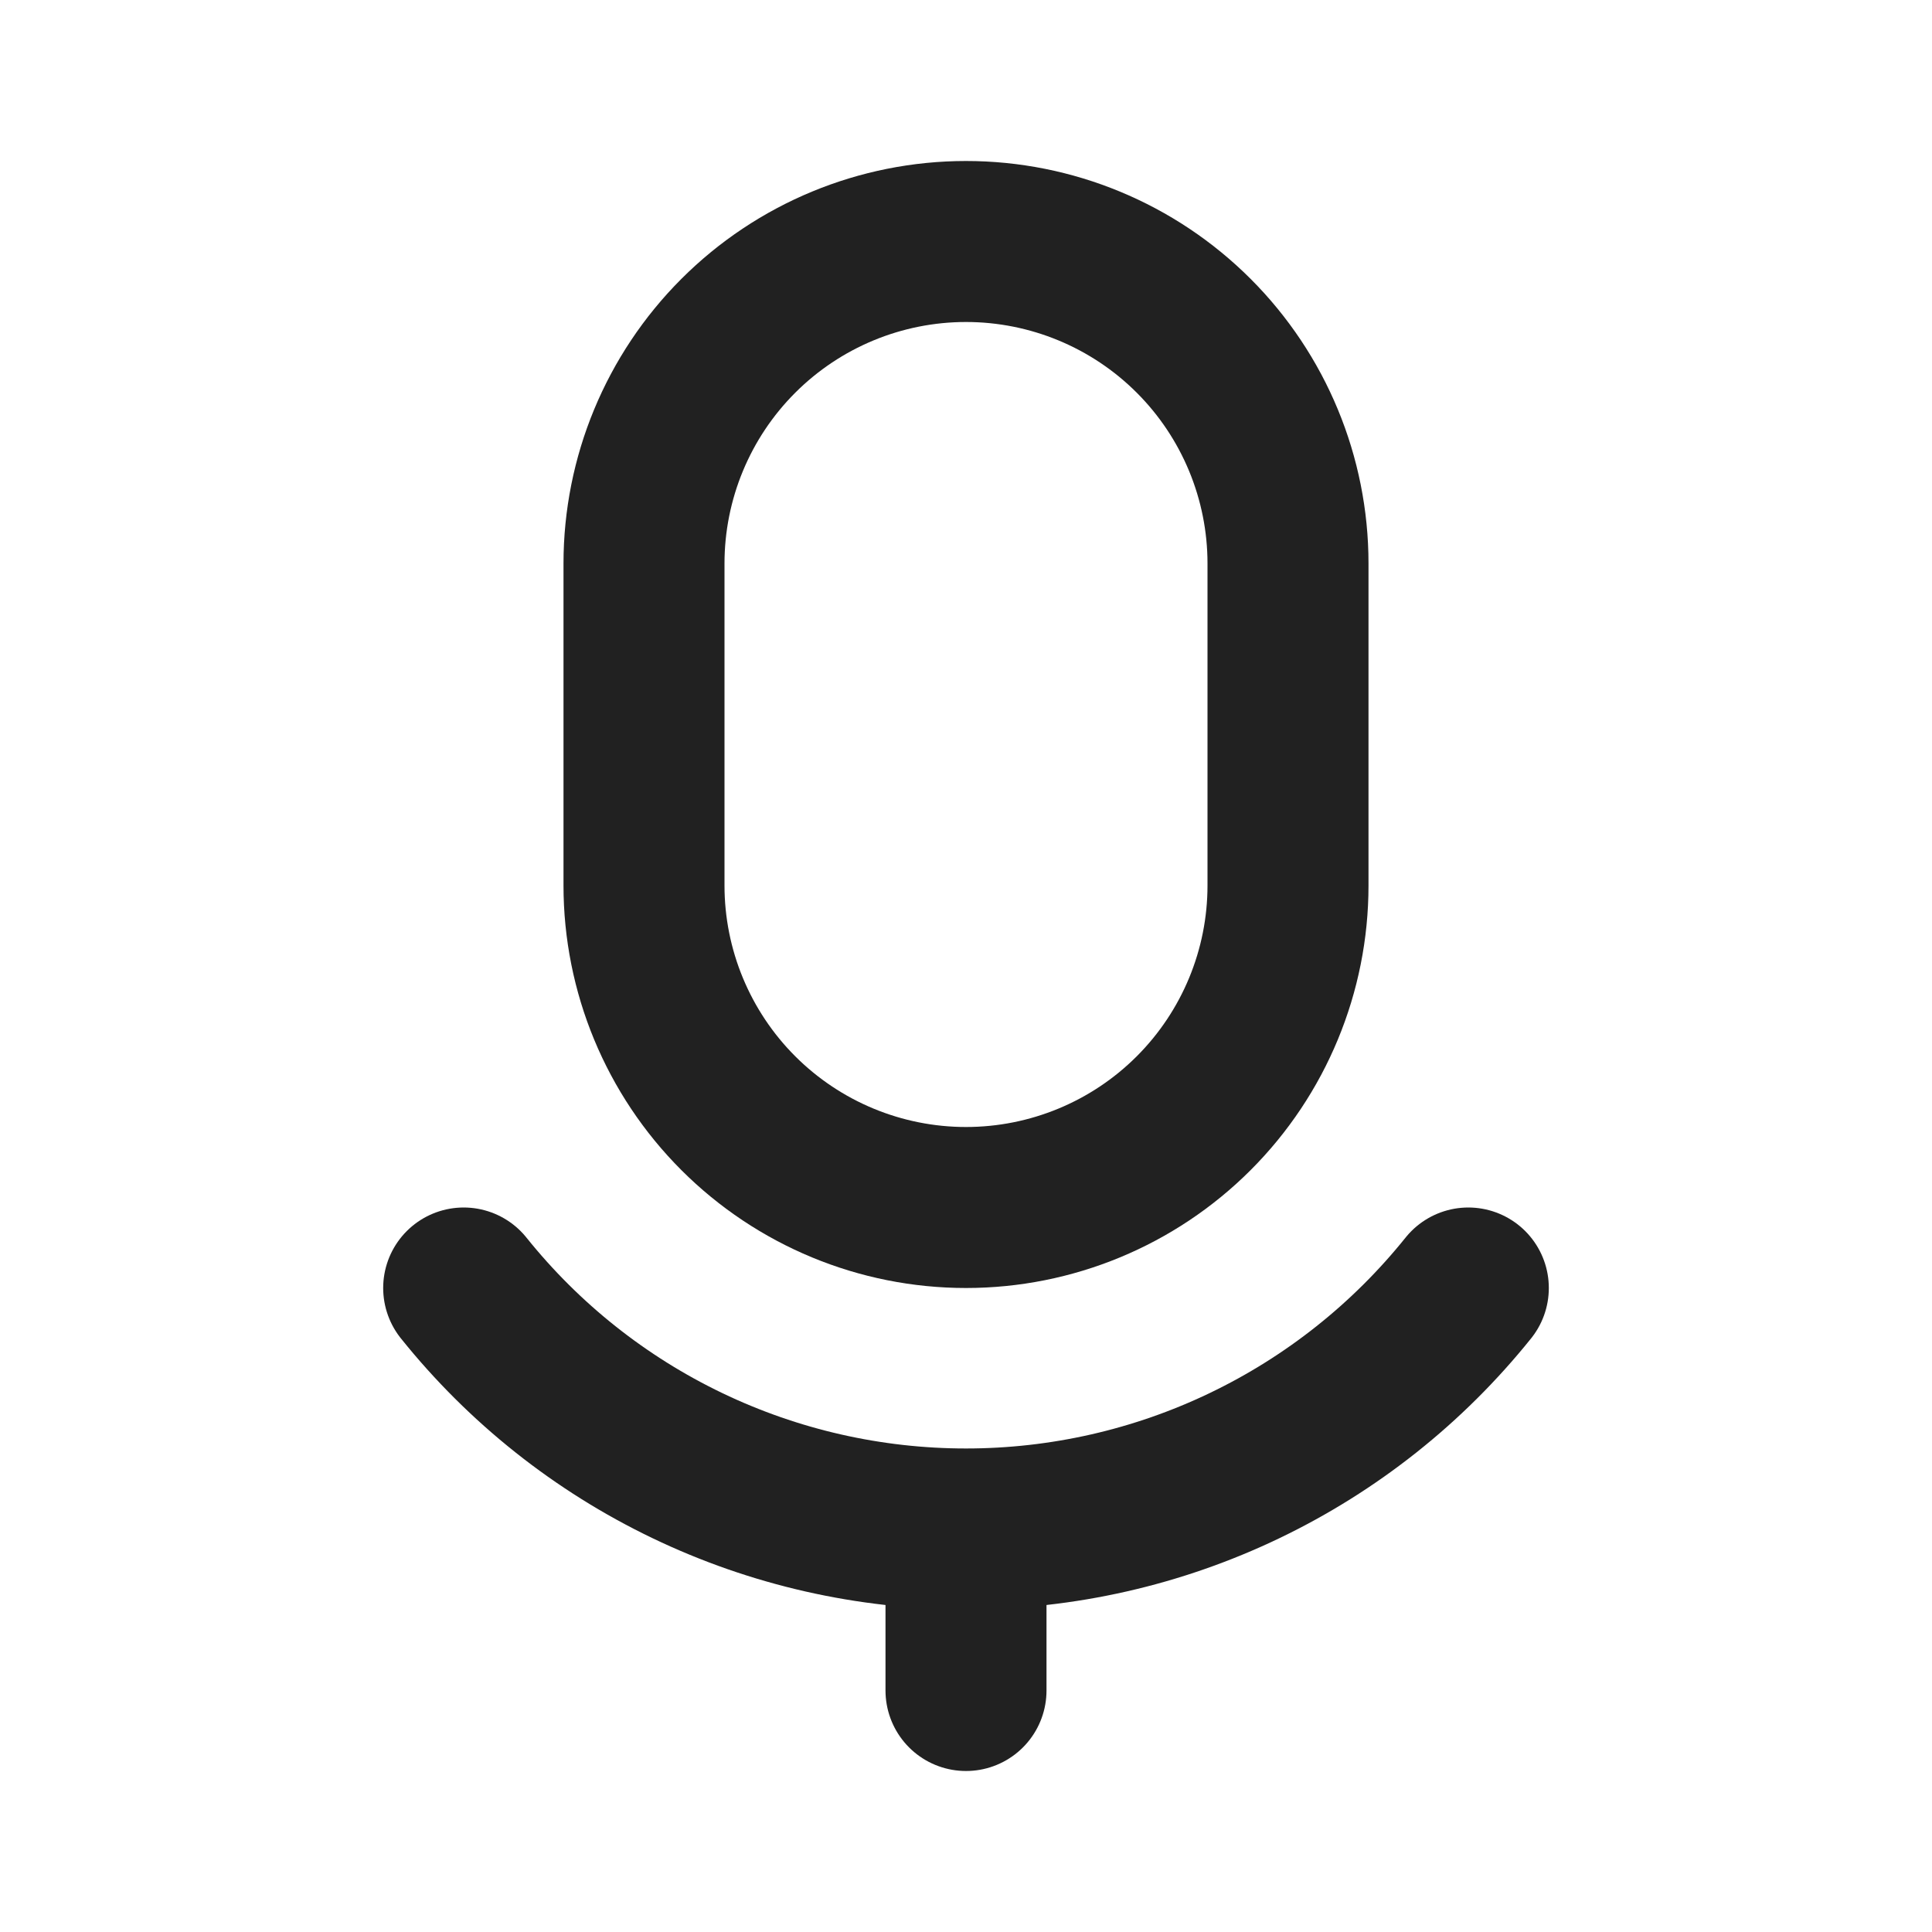
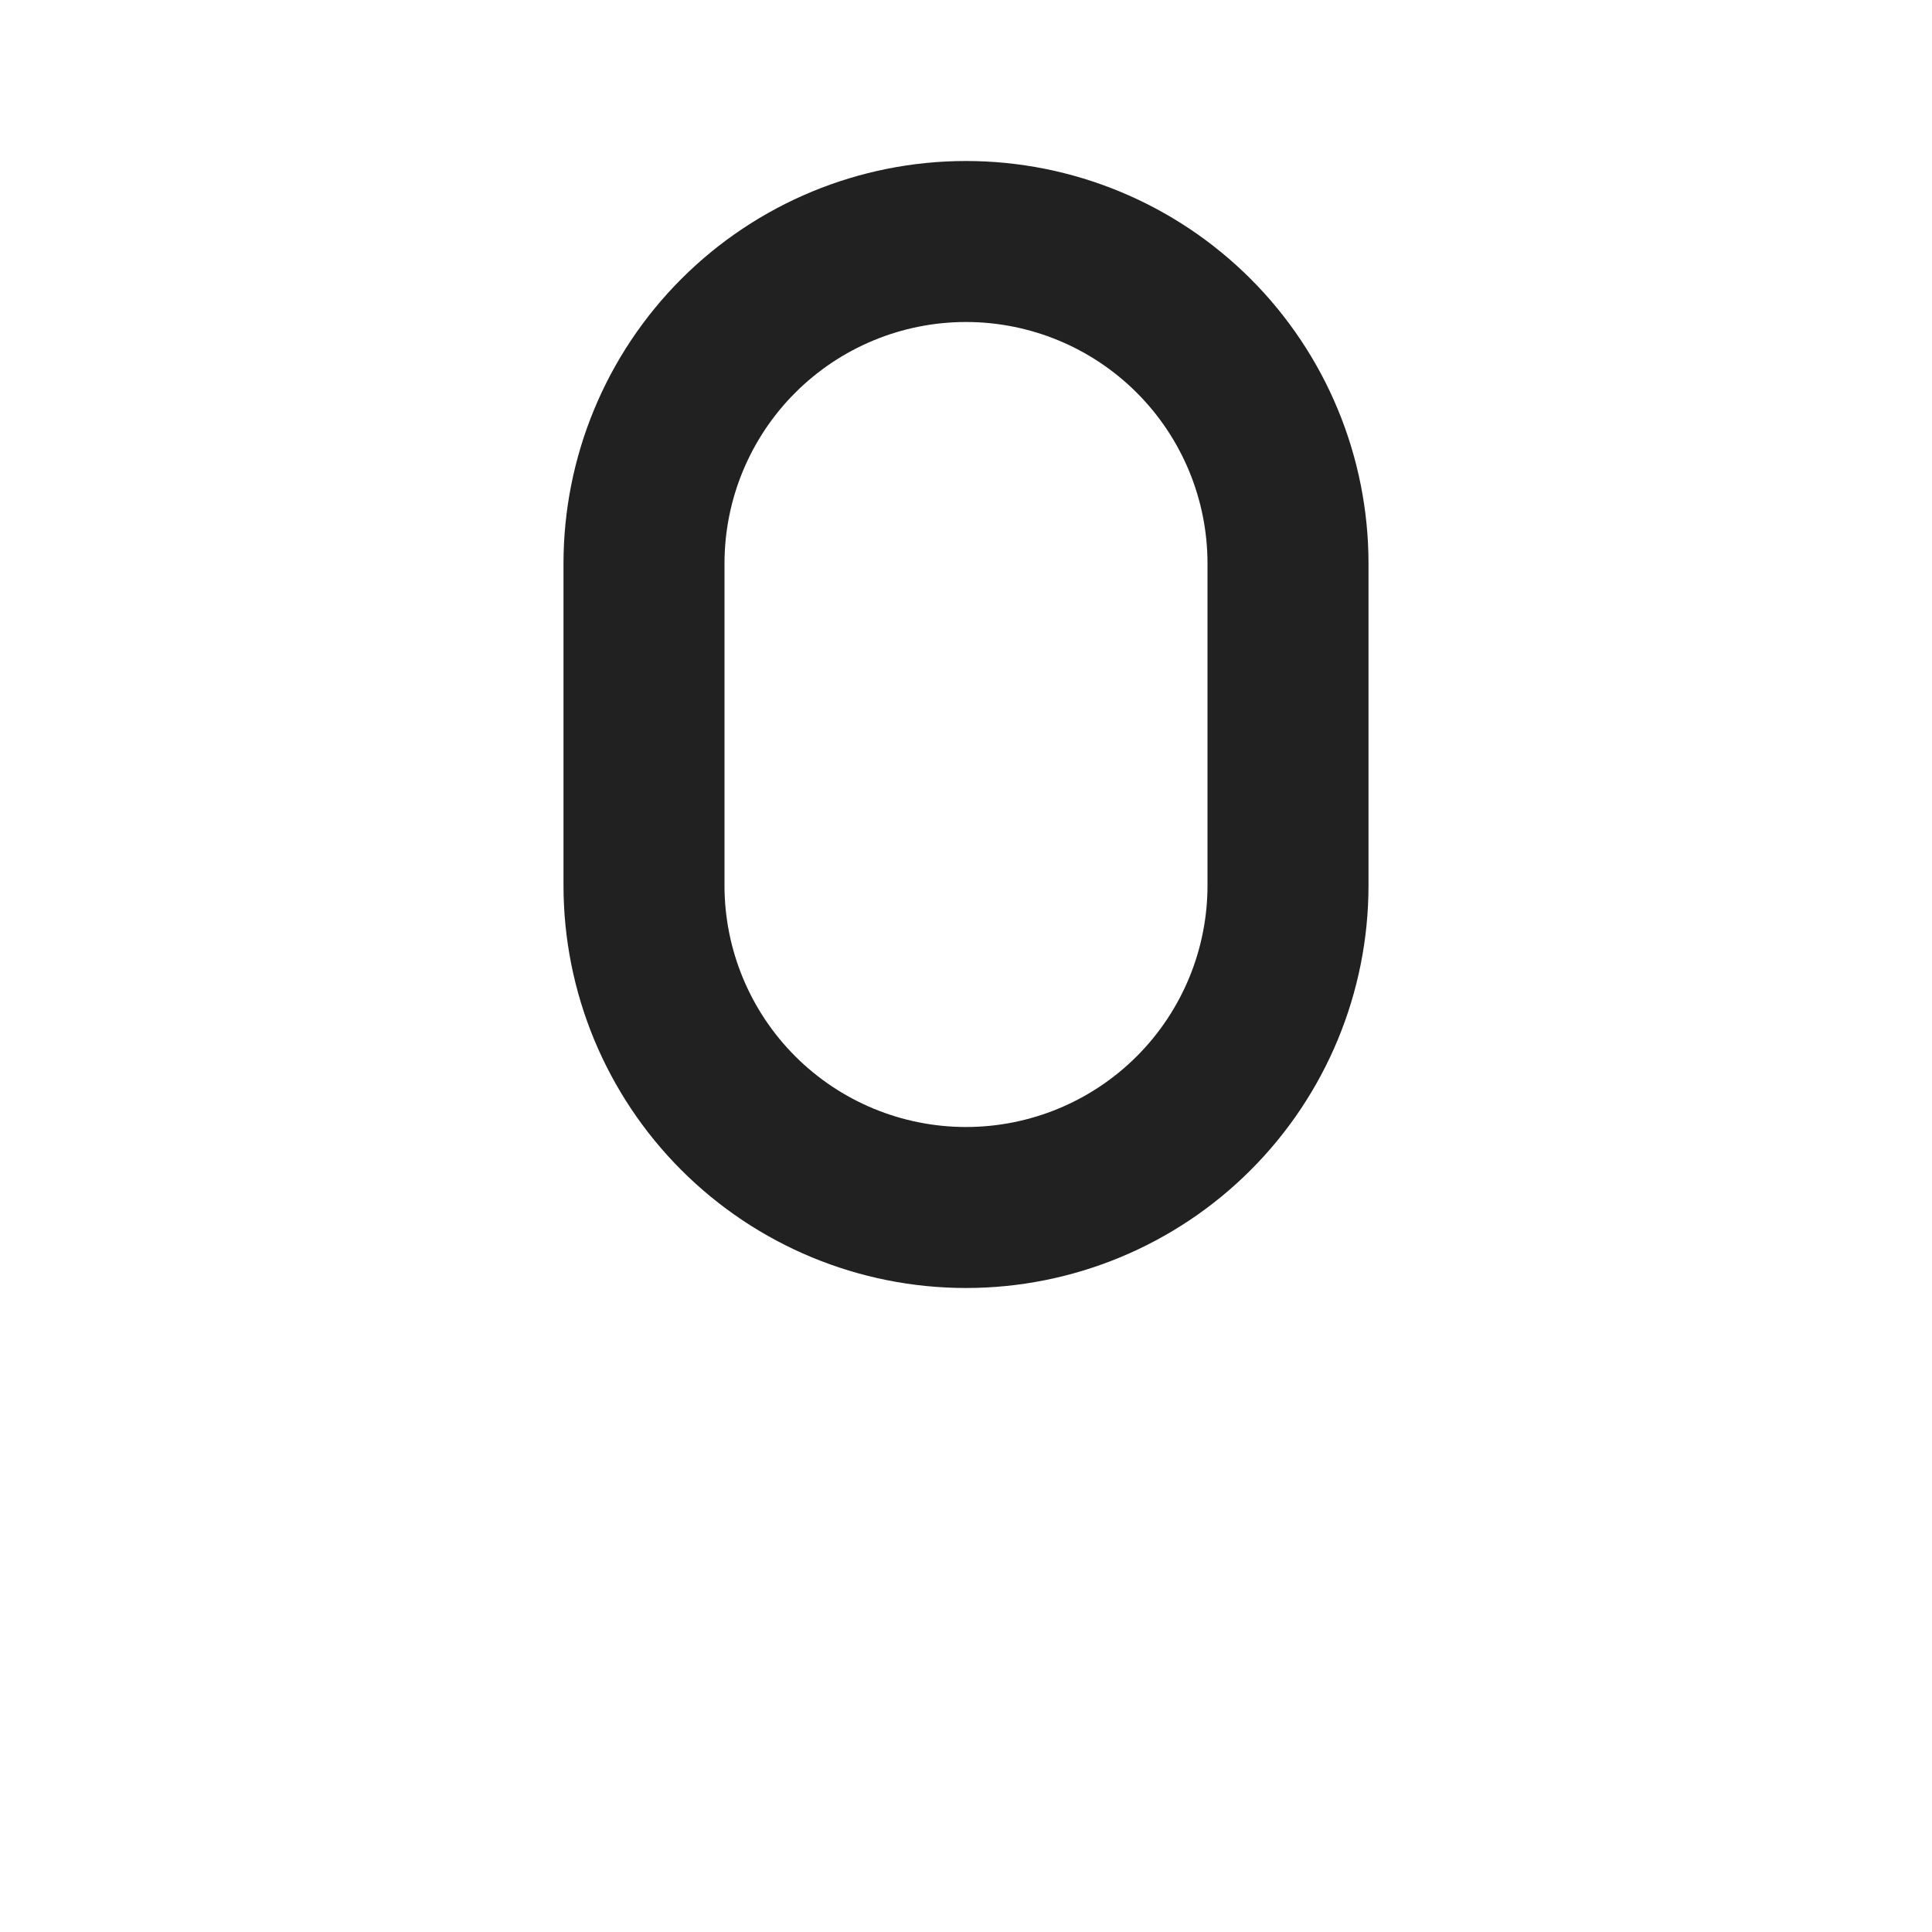
<svg xmlns="http://www.w3.org/2000/svg" width="48" height="48" viewBox="0 0 48 48" fill="none">
-   <path d="M36.48 32C34.98 33.869 33.081 35.377 30.921 36.413C28.761 37.45 26.395 37.987 24 37.987C21.604 37.987 19.239 37.45 17.078 36.413C14.918 35.377 13.019 33.869 11.52 32" stroke="#212121" stroke-width="4" stroke-linecap="round" stroke-linejoin="round" />
-   <path d="M24 38V42" stroke="#212121" stroke-width="4" stroke-linecap="round" stroke-linejoin="round" />
  <path d="M24 30C21.878 30 19.843 29.157 18.343 27.657C16.843 26.157 16 24.122 16 22V14C16 11.878 16.843 9.843 18.343 8.343C19.843 6.843 21.878 6 24 6C26.122 6 28.157 6.843 29.657 8.343C31.157 9.843 32 11.878 32 14V22C32 24.122 31.157 26.157 29.657 27.657C28.157 29.157 26.122 30 24 30Z" stroke="#212121" stroke-width="4" stroke-linecap="round" stroke-linejoin="round" />
</svg>